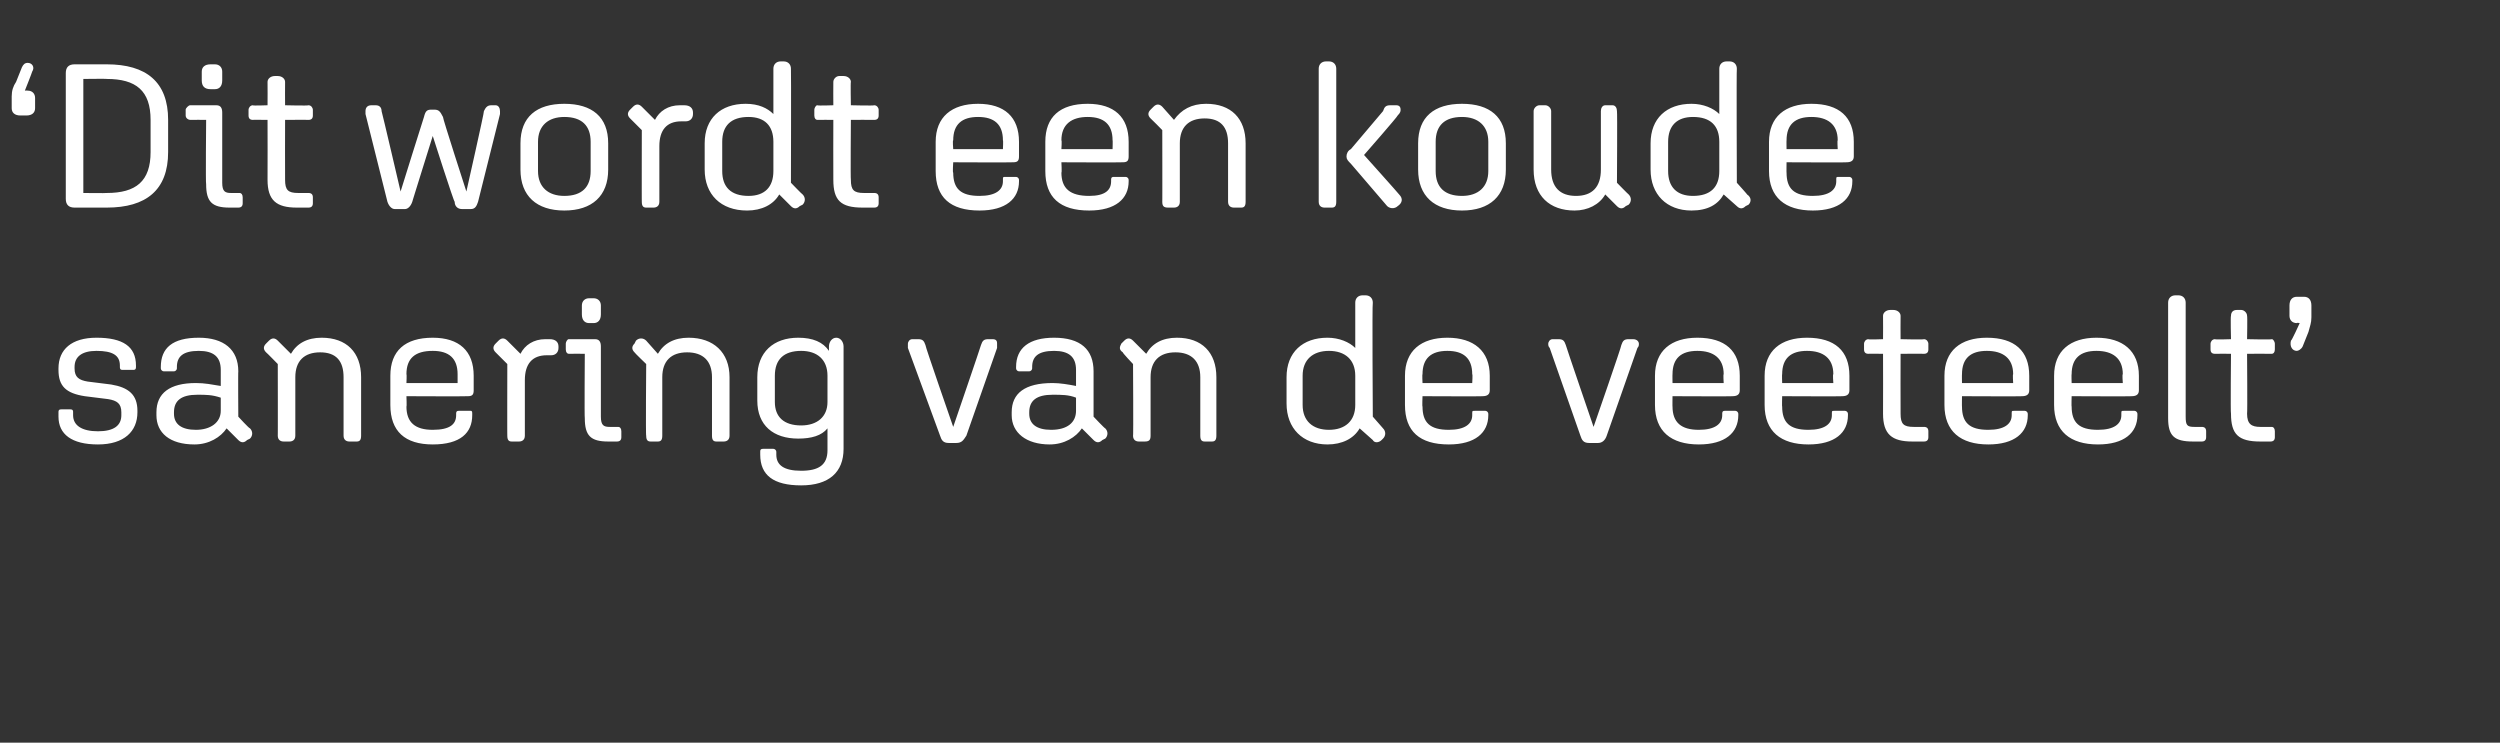
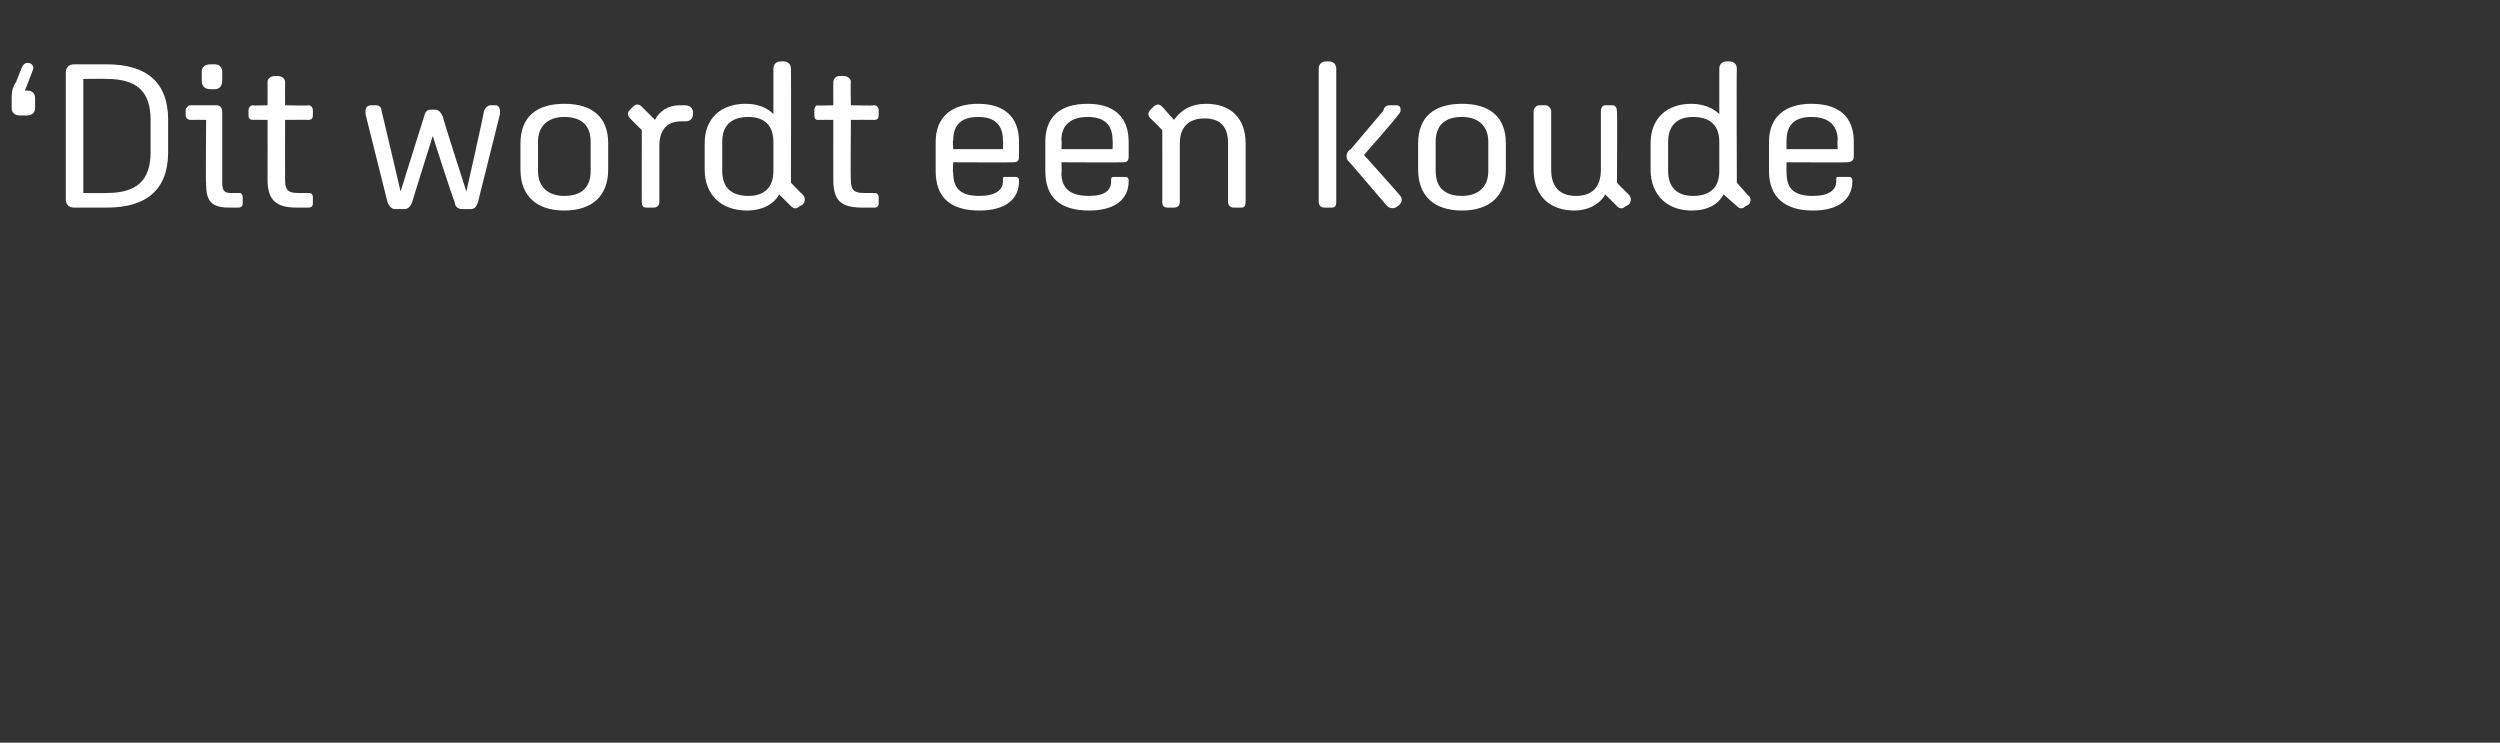
<svg xmlns="http://www.w3.org/2000/svg" version="1.1" width="171px" height="50.8px" viewBox="0 -3 171 50.8" style="top:-3px">
  <rect x="0" y="-3" width="171" height="50.8" fill="#333333" stroke="none" />
  <desc>‘ Dit wordt een koude sanering van de veeteelt’</desc>
  <defs />
  <g id="Polygon16153">
-     <path d="M 4 25.5 C 4 25.5 4 25.2 4 25.2 C 4 25.1 4 25 4.2 25 C 4.2 25 4.8 25 4.8 25 C 5 25 5 25.1 5 25.2 C 5 25.2 5 25.4 5 25.4 C 5 26.1 5.6 26.5 6.7 26.5 C 7.8 26.5 8.3 26.1 8.3 25.4 C 8.3 25.4 8.3 25.2 8.3 25.2 C 8.3 24.6 8 24.4 7.4 24.3 C 7.4 24.3 5.8 24.1 5.8 24.1 C 4.5 23.9 4 23.4 4 22.3 C 4 22.3 4 22.2 4 22.2 C 4 20.9 4.9 20.1 6.6 20.1 C 8.4 20.1 9.3 20.7 9.3 22 C 9.3 22 9.3 22.1 9.3 22.1 C 9.3 22.3 9.2 22.3 9.1 22.3 C 9.1 22.3 8.4 22.3 8.4 22.3 C 8.3 22.3 8.2 22.3 8.2 22.1 C 8.2 22.1 8.2 22 8.2 22 C 8.2 21.3 7.7 21 6.6 21 C 5.6 21 5.1 21.4 5.1 22.1 C 5.1 22.1 5.1 22.2 5.1 22.2 C 5.1 22.8 5.4 23 6 23.1 C 6 23.1 7.6 23.3 7.6 23.3 C 8.8 23.5 9.4 24 9.4 25.1 C 9.4 25.1 9.4 25.2 9.4 25.2 C 9.4 26.5 8.5 27.4 6.7 27.4 C 4.9 27.4 4 26.7 4 25.5 Z M 13.3 27.4 C 11.6 27.4 10.7 26.6 10.7 25.4 C 10.7 25.4 10.7 25.2 10.7 25.2 C 10.7 23.9 11.6 23.2 13.4 23.2 C 14 23.2 14.5 23.3 15.1 23.4 C 15.1 23.4 15.1 22.3 15.1 22.3 C 15.1 21.4 14.6 21 13.6 21 C 12.5 21 12.1 21.4 12.1 22.1 C 12.1 22.1 12.1 22.2 12.1 22.2 C 12.1 22.3 12 22.4 11.9 22.4 C 11.9 22.4 11.2 22.4 11.2 22.4 C 11.1 22.4 11 22.3 11 22.2 C 11 22.2 11 22.1 11 22.1 C 11 20.8 11.8 20.1 13.6 20.1 C 15.3 20.1 16.3 20.9 16.3 22.4 C 16.28 22.37 16.3 25.5 16.3 25.5 C 16.3 25.5 17.05 26.32 17.1 26.3 C 17.3 26.5 17.3 26.8 17.1 27 C 17.1 27 16.9 27.1 16.9 27.1 C 16.7 27.3 16.5 27.3 16.3 27.1 C 16.3 27.1 15.5 26.3 15.5 26.3 C 15.1 26.9 14.3 27.4 13.3 27.4 Z M 13.4 26.4 C 14.4 26.4 15.1 25.9 15.1 25.1 C 15.1 25.1 15.1 24.2 15.1 24.2 C 14.5 24 14.1 24 13.5 24 C 12.4 24 11.9 24.4 11.9 25.2 C 11.9 25.2 11.9 25.3 11.9 25.3 C 11.9 26 12.4 26.4 13.4 26.4 Z M 19.8 27.2 C 19.8 27.2 19.4 27.2 19.4 27.2 C 19.2 27.2 19 27.1 19 26.8 C 19.01 26.85 19 21.9 19 21.9 C 19 21.9 18.24 21.12 18.2 21.1 C 18 20.9 18 20.7 18.2 20.5 C 18.2 20.5 18.4 20.3 18.4 20.3 C 18.6 20.1 18.8 20.1 19 20.3 C 19 20.3 19.9 21.2 19.9 21.2 C 20.3 20.5 21 20.1 22 20.1 C 23.7 20.1 24.7 21.1 24.7 22.8 C 24.7 22.8 24.7 26.8 24.7 26.8 C 24.7 27.1 24.6 27.2 24.4 27.2 C 24.4 27.2 23.9 27.2 23.9 27.2 C 23.7 27.2 23.5 27.1 23.5 26.8 C 23.5 26.8 23.5 22.8 23.5 22.8 C 23.5 21.7 23 21.1 21.9 21.1 C 20.8 21.1 20.2 21.7 20.2 22.8 C 20.2 22.8 20.2 26.8 20.2 26.8 C 20.2 27.1 20 27.2 19.8 27.2 Z M 26.7 24.7 C 26.7 24.7 26.7 22.7 26.7 22.7 C 26.7 21 27.7 20.1 29.6 20.1 C 31.4 20.1 32.4 21 32.4 22.7 C 32.4 22.7 32.4 23.7 32.4 23.7 C 32.4 24 32.3 24.1 32 24.1 C 31.99 24.12 27.8 24.1 27.8 24.1 C 27.8 24.1 27.83 24.85 27.8 24.8 C 27.8 25.9 28.4 26.4 29.6 26.4 C 30.8 26.4 31.2 26 31.2 25.4 C 31.2 25.4 31.2 25.3 31.2 25.3 C 31.2 25.1 31.3 25.1 31.4 25.1 C 31.4 25.1 32.2 25.1 32.2 25.1 C 32.3 25.1 32.3 25.2 32.3 25.3 C 32.3 25.3 32.3 25.4 32.3 25.4 C 32.3 26.6 31.5 27.4 29.6 27.4 C 27.7 27.4 26.7 26.5 26.7 24.7 Z M 27.8 22.6 C 27.83 22.58 27.8 23.2 27.8 23.2 L 31.3 23.2 C 31.3 23.2 31.3 22.57 31.3 22.6 C 31.3 21.5 30.7 21 29.6 21 C 28.4 21 27.8 21.5 27.8 22.6 Z M 35.5 27.2 C 35.5 27.2 35 27.2 35 27.2 C 34.8 27.2 34.7 27.1 34.7 26.8 C 34.69 26.85 34.7 21.9 34.7 21.9 C 34.7 21.9 33.92 21.12 33.9 21.1 C 33.7 20.9 33.7 20.7 33.9 20.5 C 33.9 20.5 34.1 20.3 34.1 20.3 C 34.3 20.1 34.5 20.1 34.7 20.3 C 34.7 20.3 35.6 21.2 35.6 21.2 C 35.9 20.6 36.5 20.2 37.3 20.2 C 37.3 20.2 37.6 20.2 37.6 20.2 C 38 20.2 38.2 20.4 38.2 20.7 C 38.2 20.7 38.2 20.8 38.2 20.8 C 38.2 21.1 38 21.3 37.7 21.3 C 37.7 21.3 37.4 21.3 37.4 21.3 C 36.4 21.3 35.9 21.9 35.9 23 C 35.9 23 35.9 26.8 35.9 26.8 C 35.9 27.1 35.7 27.2 35.5 27.2 Z M 39.8 18.5 C 39.8 18.5 39.8 17.9 39.8 17.9 C 39.8 17.6 40 17.4 40.3 17.4 C 40.3 17.4 40.6 17.4 40.6 17.4 C 40.9 17.4 41.1 17.6 41.1 17.9 C 41.1 17.9 41.1 18.5 41.1 18.5 C 41.1 18.9 40.9 19.1 40.6 19.1 C 40.6 19.1 40.3 19.1 40.3 19.1 C 40 19.1 39.8 18.9 39.8 18.5 Z M 40 25.6 C 39.97 25.62 40 21.2 40 21.2 C 40 21.2 38.95 21.19 38.9 21.2 C 38.8 21.2 38.7 21.1 38.7 20.9 C 38.7 20.9 38.7 20.5 38.7 20.5 C 38.7 20.4 38.8 20.2 38.9 20.2 C 38.9 20.2 40.7 20.2 40.7 20.2 C 41 20.2 41.1 20.4 41.1 20.7 C 41.1 20.7 41.1 25.5 41.1 25.5 C 41.1 26.1 41.3 26.2 41.7 26.2 C 41.7 26.2 42.3 26.2 42.3 26.2 C 42.4 26.2 42.5 26.3 42.5 26.5 C 42.5 26.5 42.5 26.9 42.5 26.9 C 42.5 27.1 42.4 27.2 42.2 27.2 C 42.2 27.2 41.6 27.2 41.6 27.2 C 40.4 27.2 40 26.8 40 25.6 Z M 45 27.2 C 45 27.2 44.5 27.2 44.5 27.2 C 44.3 27.2 44.2 27.1 44.2 26.8 C 44.16 26.85 44.2 21.9 44.2 21.9 C 44.2 21.9 43.39 21.12 43.4 21.1 C 43.2 20.9 43.2 20.7 43.4 20.5 C 43.4 20.5 43.5 20.3 43.5 20.3 C 43.7 20.1 44 20.1 44.2 20.3 C 44.2 20.3 45 21.2 45 21.2 C 45.4 20.5 46.1 20.1 47.1 20.1 C 48.8 20.1 49.9 21.1 49.9 22.8 C 49.9 22.8 49.9 26.8 49.9 26.8 C 49.9 27.1 49.7 27.2 49.5 27.2 C 49.5 27.2 49 27.2 49 27.2 C 48.8 27.2 48.7 27.1 48.7 26.8 C 48.7 26.8 48.7 22.8 48.7 22.8 C 48.7 21.7 48.1 21.1 47 21.1 C 45.9 21.1 45.3 21.7 45.3 22.8 C 45.3 22.8 45.3 26.8 45.3 26.8 C 45.3 27.1 45.2 27.2 45 27.2 Z M 52 28.1 C 52 28.1 52 27.9 52 27.9 C 52 27.8 52 27.7 52.2 27.7 C 52.2 27.7 52.9 27.7 52.9 27.7 C 53 27.7 53.1 27.8 53.1 27.9 C 53.1 27.9 53.1 28.1 53.1 28.1 C 53.1 28.8 53.6 29.2 54.8 29.2 C 56 29.2 56.6 28.8 56.6 27.8 C 56.6 27.8 56.6 26.3 56.6 26.3 C 56.2 26.8 55.5 27 54.6 27 C 52.9 27 51.8 26.1 51.8 24.4 C 51.8 24.4 51.8 22.8 51.8 22.8 C 51.8 21.1 52.9 20.1 54.6 20.1 C 55.6 20.1 56.3 20.4 56.7 21 C 56.7 21 56.7 20.7 56.7 20.7 C 56.7 20.4 56.9 20.1 57.2 20.1 C 57.2 20.1 57.2 20.1 57.2 20.1 C 57.5 20.1 57.7 20.4 57.7 20.7 C 57.7 20.7 57.7 27.7 57.7 27.7 C 57.7 29.3 56.7 30.2 54.8 30.2 C 52.9 30.2 52 29.5 52 28.1 Z M 56.6 24.5 C 56.6 24.5 56.6 22.7 56.6 22.7 C 56.6 21.6 55.9 21 54.8 21 C 53.6 21 53 21.6 53 22.7 C 53 22.7 53 24.5 53 24.5 C 53 25.5 53.6 26.1 54.8 26.1 C 55.9 26.1 56.6 25.5 56.6 24.5 Z M 64.3 26.8 C 64.3 26.8 62.1 20.8 62.1 20.8 C 62.1 20.7 62.1 20.6 62.1 20.5 C 62.1 20.4 62.2 20.2 62.4 20.2 C 62.4 20.2 62.8 20.2 62.8 20.2 C 63.1 20.2 63.2 20.3 63.3 20.6 C 63.27 20.65 65.2 26.2 65.2 26.2 C 65.2 26.2 67.1 20.65 67.1 20.6 C 67.2 20.3 67.3 20.2 67.6 20.2 C 67.6 20.2 67.9 20.2 67.9 20.2 C 68.2 20.2 68.2 20.4 68.2 20.5 C 68.2 20.6 68.2 20.7 68.2 20.8 C 68.2 20.8 66.1 26.8 66.1 26.8 C 65.9 27.1 65.8 27.3 65.4 27.3 C 65.4 27.3 64.9 27.3 64.9 27.3 C 64.5 27.3 64.4 27.1 64.3 26.8 Z M 71.8 27.4 C 70.2 27.4 69.2 26.6 69.2 25.4 C 69.2 25.4 69.2 25.2 69.2 25.2 C 69.2 23.9 70.1 23.2 72 23.2 C 72.5 23.2 73.1 23.3 73.6 23.4 C 73.6 23.4 73.6 22.3 73.6 22.3 C 73.6 21.4 73.1 21 72.1 21 C 71 21 70.6 21.4 70.6 22.1 C 70.6 22.1 70.6 22.2 70.6 22.2 C 70.6 22.3 70.5 22.4 70.4 22.4 C 70.4 22.4 69.7 22.4 69.7 22.4 C 69.6 22.4 69.5 22.3 69.5 22.2 C 69.5 22.2 69.5 22.1 69.5 22.1 C 69.5 20.8 70.4 20.1 72.1 20.1 C 73.9 20.1 74.8 20.9 74.8 22.4 C 74.8 22.37 74.8 25.5 74.8 25.5 C 74.8 25.5 75.57 26.32 75.6 26.3 C 75.8 26.5 75.8 26.8 75.6 27 C 75.6 27 75.4 27.1 75.4 27.1 C 75.2 27.3 75 27.3 74.8 27.1 C 74.8 27.1 74 26.3 74 26.3 C 73.6 26.9 72.8 27.4 71.8 27.4 Z M 71.9 26.4 C 73 26.4 73.6 25.9 73.6 25.1 C 73.6 25.1 73.6 24.2 73.6 24.2 C 73.1 24 72.6 24 72 24 C 70.9 24 70.4 24.4 70.4 25.2 C 70.4 25.2 70.4 25.3 70.4 25.3 C 70.4 26 70.9 26.4 71.9 26.4 Z M 78.3 27.2 C 78.3 27.2 77.9 27.2 77.9 27.2 C 77.7 27.2 77.5 27.1 77.5 26.8 C 77.53 26.85 77.5 21.9 77.5 21.9 C 77.5 21.9 76.76 21.12 76.8 21.1 C 76.5 20.9 76.6 20.7 76.7 20.5 C 76.7 20.5 76.9 20.3 76.9 20.3 C 77.1 20.1 77.3 20.1 77.5 20.3 C 77.5 20.3 78.4 21.2 78.4 21.2 C 78.8 20.5 79.5 20.1 80.5 20.1 C 82.2 20.1 83.2 21.1 83.2 22.8 C 83.2 22.8 83.2 26.8 83.2 26.8 C 83.2 27.1 83.1 27.2 82.9 27.2 C 82.9 27.2 82.4 27.2 82.4 27.2 C 82.2 27.2 82.1 27.1 82.1 26.8 C 82.1 26.8 82.1 22.8 82.1 22.8 C 82.1 21.7 81.5 21.1 80.4 21.1 C 79.3 21.1 78.7 21.7 78.7 22.8 C 78.7 22.8 78.7 26.8 78.7 26.8 C 78.7 27.1 78.6 27.2 78.3 27.2 Z M 94.6 26.3 C 94.8 26.5 94.8 26.8 94.6 27 C 94.6 27 94.5 27.1 94.5 27.1 C 94.3 27.3 94 27.3 93.9 27.1 C 93.9 27.1 93 26.3 93 26.3 C 92.6 27 91.8 27.4 90.8 27.4 C 89.1 27.4 88 26.3 88 24.6 C 88 24.6 88 22.8 88 22.8 C 88 21.1 89.1 20.1 90.8 20.1 C 91.6 20.1 92.3 20.4 92.7 20.8 C 92.7 20.8 92.7 17.7 92.7 17.7 C 92.7 17.4 92.9 17.2 93.2 17.2 C 93.2 17.2 93.4 17.2 93.4 17.2 C 93.7 17.2 93.9 17.4 93.9 17.7 C 93.85 17.74 93.9 25.5 93.9 25.5 C 93.9 25.5 94.62 26.32 94.6 26.3 Z M 92.7 24.7 C 92.7 24.7 92.7 22.7 92.7 22.7 C 92.7 21.6 92 21 90.9 21 C 89.8 21 89.1 21.6 89.1 22.7 C 89.1 22.7 89.1 24.7 89.1 24.7 C 89.1 25.8 89.8 26.4 90.9 26.4 C 92 26.4 92.7 25.8 92.7 24.7 Z M 96.1 24.7 C 96.1 24.7 96.1 22.7 96.1 22.7 C 96.1 21 97.2 20.1 99 20.1 C 100.8 20.1 101.9 21 101.9 22.7 C 101.9 22.7 101.9 23.7 101.9 23.7 C 101.9 24 101.7 24.1 101.4 24.1 C 101.43 24.12 97.3 24.1 97.3 24.1 C 97.3 24.1 97.27 24.85 97.3 24.8 C 97.3 25.9 97.8 26.4 99.1 26.4 C 100.2 26.4 100.7 26 100.7 25.4 C 100.7 25.4 100.7 25.3 100.7 25.3 C 100.7 25.1 100.7 25.1 100.9 25.1 C 100.9 25.1 101.6 25.1 101.6 25.1 C 101.7 25.1 101.8 25.2 101.8 25.3 C 101.8 25.3 101.8 25.4 101.8 25.4 C 101.8 26.6 100.9 27.4 99.1 27.4 C 97.1 27.4 96.1 26.5 96.1 24.7 Z M 97.3 22.6 C 97.27 22.58 97.3 23.2 97.3 23.2 L 100.7 23.2 C 100.7 23.2 100.74 22.57 100.7 22.6 C 100.7 21.5 100.1 21 99 21 C 97.9 21 97.3 21.5 97.3 22.6 Z M 108.1 26.8 C 108.1 26.8 106 20.8 106 20.8 C 105.9 20.7 105.9 20.6 105.9 20.5 C 105.9 20.4 106 20.2 106.2 20.2 C 106.2 20.2 106.6 20.2 106.6 20.2 C 106.9 20.2 107 20.3 107.1 20.6 C 107.1 20.65 109 26.2 109 26.2 C 109 26.2 110.93 20.65 110.9 20.6 C 111 20.3 111.1 20.2 111.4 20.2 C 111.4 20.2 111.7 20.2 111.7 20.2 C 112 20.2 112.1 20.4 112.1 20.5 C 112.1 20.6 112.1 20.7 112 20.8 C 112 20.8 109.9 26.8 109.9 26.8 C 109.8 27.1 109.6 27.3 109.3 27.3 C 109.3 27.3 108.7 27.3 108.7 27.3 C 108.3 27.3 108.2 27.1 108.1 26.8 Z M 113.2 24.7 C 113.2 24.7 113.2 22.7 113.2 22.7 C 113.2 21 114.3 20.1 116.1 20.1 C 118 20.1 119 21 119 22.7 C 119 22.7 119 23.7 119 23.7 C 119 24 118.8 24.1 118.5 24.1 C 118.55 24.12 114.4 24.1 114.4 24.1 C 114.4 24.1 114.39 24.85 114.4 24.8 C 114.4 25.9 115 26.4 116.2 26.4 C 117.3 26.4 117.8 26 117.8 25.4 C 117.8 25.4 117.8 25.3 117.8 25.3 C 117.8 25.1 117.9 25.1 118 25.1 C 118 25.1 118.7 25.1 118.7 25.1 C 118.8 25.1 118.9 25.2 118.9 25.3 C 118.9 25.3 118.9 25.4 118.9 25.4 C 118.9 26.6 118 27.4 116.2 27.4 C 114.3 27.4 113.2 26.5 113.2 24.7 Z M 114.4 22.6 C 114.39 22.58 114.4 23.2 114.4 23.2 L 117.9 23.2 C 117.9 23.2 117.86 22.57 117.9 22.6 C 117.9 21.5 117.2 21 116.1 21 C 115 21 114.4 21.5 114.4 22.6 Z M 120.7 24.7 C 120.7 24.7 120.7 22.7 120.7 22.7 C 120.7 21 121.8 20.1 123.6 20.1 C 125.5 20.1 126.5 21 126.5 22.7 C 126.5 22.7 126.5 23.7 126.5 23.7 C 126.5 24 126.3 24.1 126 24.1 C 126.04 24.12 121.9 24.1 121.9 24.1 C 121.9 24.1 121.88 24.85 121.9 24.8 C 121.9 25.9 122.4 26.4 123.7 26.4 C 124.8 26.4 125.3 26 125.3 25.4 C 125.3 25.4 125.3 25.3 125.3 25.3 C 125.3 25.1 125.3 25.1 125.5 25.1 C 125.5 25.1 126.2 25.1 126.2 25.1 C 126.3 25.1 126.4 25.2 126.4 25.3 C 126.4 25.3 126.4 25.4 126.4 25.4 C 126.4 26.6 125.5 27.4 123.7 27.4 C 121.8 27.4 120.7 26.5 120.7 24.7 Z M 121.9 22.6 C 121.88 22.58 121.9 23.2 121.9 23.2 L 125.4 23.2 C 125.4 23.2 125.35 22.57 125.4 22.6 C 125.4 21.5 124.7 21 123.6 21 C 122.5 21 121.9 21.5 121.9 22.6 Z M 128.8 25.3 C 128.81 25.28 128.8 21.2 128.8 21.2 C 128.8 21.2 127.76 21.19 127.8 21.2 C 127.6 21.2 127.5 21.1 127.5 20.9 C 127.5 20.9 127.5 20.5 127.5 20.5 C 127.5 20.4 127.6 20.2 127.8 20.2 C 127.76 20.24 128.8 20.2 128.8 20.2 C 128.8 20.2 128.81 18.62 128.8 18.6 C 128.8 18.4 129 18.2 129.3 18.2 C 129.3 18.2 129.5 18.2 129.5 18.2 C 129.8 18.2 130 18.4 130 18.6 C 129.99 18.62 130 20.2 130 20.2 C 130 20.2 131.61 20.24 131.6 20.2 C 131.8 20.2 131.9 20.4 131.9 20.5 C 131.9 20.5 131.9 20.9 131.9 20.9 C 131.9 21.1 131.8 21.2 131.6 21.2 C 131.61 21.19 130 21.2 130 21.2 C 130 21.2 129.99 25.27 130 25.3 C 130 26 130.2 26.2 130.9 26.2 C 130.9 26.2 131.6 26.2 131.6 26.2 C 131.8 26.2 131.9 26.3 131.9 26.5 C 131.9 26.5 131.9 26.9 131.9 26.9 C 131.9 27.1 131.8 27.2 131.6 27.2 C 131.6 27.2 130.8 27.2 130.8 27.2 C 129.4 27.2 128.8 26.7 128.8 25.3 Z M 133 24.7 C 133 24.7 133 22.7 133 22.7 C 133 21 134.1 20.1 135.9 20.1 C 137.8 20.1 138.8 21 138.8 22.7 C 138.8 22.7 138.8 23.7 138.8 23.7 C 138.8 24 138.6 24.1 138.3 24.1 C 138.35 24.12 134.2 24.1 134.2 24.1 C 134.2 24.1 134.19 24.85 134.2 24.8 C 134.2 25.9 134.7 26.4 136 26.4 C 137.1 26.4 137.6 26 137.6 25.4 C 137.6 25.4 137.6 25.3 137.6 25.3 C 137.6 25.1 137.6 25.1 137.8 25.1 C 137.8 25.1 138.5 25.1 138.5 25.1 C 138.6 25.1 138.7 25.2 138.7 25.3 C 138.7 25.3 138.7 25.4 138.7 25.4 C 138.7 26.6 137.8 27.4 136 27.4 C 134.1 27.4 133 26.5 133 24.7 Z M 134.2 22.6 C 134.19 22.58 134.2 23.2 134.2 23.2 L 137.7 23.2 C 137.7 23.2 137.66 22.57 137.7 22.6 C 137.7 21.5 137 21 135.9 21 C 134.8 21 134.2 21.5 134.2 22.6 Z M 140.5 24.7 C 140.5 24.7 140.5 22.7 140.5 22.7 C 140.5 21 141.6 20.1 143.4 20.1 C 145.2 20.1 146.3 21 146.3 22.7 C 146.3 22.7 146.3 23.7 146.3 23.7 C 146.3 24 146.1 24.1 145.8 24.1 C 145.84 24.12 141.7 24.1 141.7 24.1 C 141.7 24.1 141.68 24.85 141.7 24.8 C 141.7 25.9 142.2 26.4 143.5 26.4 C 144.6 26.4 145.1 26 145.1 25.4 C 145.1 25.4 145.1 25.3 145.1 25.3 C 145.1 25.1 145.1 25.1 145.3 25.1 C 145.3 25.1 146 25.1 146 25.1 C 146.1 25.1 146.2 25.2 146.2 25.3 C 146.2 25.3 146.2 25.4 146.2 25.4 C 146.2 26.6 145.3 27.4 143.5 27.4 C 141.6 27.4 140.5 26.5 140.5 24.7 Z M 141.7 22.6 C 141.68 22.58 141.7 23.2 141.7 23.2 L 145.2 23.2 C 145.2 23.2 145.15 22.57 145.2 22.6 C 145.2 21.5 144.5 21 143.4 21 C 142.3 21 141.7 21.5 141.7 22.6 Z M 148.3 25.6 C 148.3 25.6 148.3 17.7 148.3 17.7 C 148.3 17.4 148.5 17.2 148.8 17.2 C 148.8 17.2 149 17.2 149 17.2 C 149.3 17.2 149.5 17.4 149.5 17.7 C 149.5 17.7 149.5 25.5 149.5 25.5 C 149.5 26.1 149.6 26.2 150.1 26.2 C 150.1 26.2 150.6 26.2 150.6 26.2 C 150.8 26.2 150.9 26.3 150.9 26.5 C 150.9 26.5 150.9 26.9 150.9 26.9 C 150.9 27.1 150.8 27.2 150.6 27.2 C 150.6 27.2 150 27.2 150 27.2 C 148.7 27.2 148.3 26.8 148.3 25.6 Z M 152.6 25.3 C 152.56 25.28 152.6 21.2 152.6 21.2 C 152.6 21.2 151.51 21.19 151.5 21.2 C 151.3 21.2 151.2 21.1 151.2 20.9 C 151.2 20.9 151.2 20.5 151.2 20.5 C 151.2 20.4 151.3 20.2 151.5 20.2 C 151.51 20.24 152.6 20.2 152.6 20.2 C 152.6 20.2 152.56 18.62 152.6 18.6 C 152.6 18.4 152.7 18.2 153 18.2 C 153 18.2 153.3 18.2 153.3 18.2 C 153.5 18.2 153.7 18.4 153.7 18.6 C 153.73 18.62 153.7 20.2 153.7 20.2 C 153.7 20.2 155.35 20.24 155.4 20.2 C 155.5 20.2 155.6 20.4 155.6 20.5 C 155.6 20.5 155.6 20.9 155.6 20.9 C 155.6 21.1 155.5 21.2 155.4 21.2 C 155.35 21.19 153.7 21.2 153.7 21.2 C 153.7 21.2 153.73 25.27 153.7 25.3 C 153.7 26 154 26.2 154.6 26.2 C 154.6 26.2 155.4 26.2 155.4 26.2 C 155.5 26.2 155.6 26.3 155.6 26.5 C 155.6 26.5 155.6 26.9 155.6 26.9 C 155.6 27.1 155.5 27.2 155.3 27.2 C 155.3 27.2 154.6 27.2 154.6 27.2 C 153.1 27.2 152.6 26.7 152.6 25.3 Z M 156.7 20.3 C 156.74 20.34 157.3 19.1 157.3 19.1 C 157.3 19.1 157.09 19.06 157.1 19.1 C 156.8 19.1 156.6 18.9 156.6 18.6 C 156.6 18.6 156.6 17.9 156.6 17.9 C 156.6 17.5 156.8 17.3 157.1 17.3 C 157.1 17.3 157.6 17.3 157.6 17.3 C 157.9 17.3 158.1 17.5 158.1 17.9 C 158.1 17.9 158.1 18.7 158.1 18.7 C 158.1 19.1 158 19.3 157.9 19.7 C 157.9 19.7 157.5 20.7 157.5 20.7 C 157.4 20.9 157.2 21 157.1 21 C 156.8 21 156.6 20.7 156.7 20.3 Z " stroke="none" fill="#fff" />
-   </g>
+     </g>
  <g id="Polygon16152">
    <path d="M 2.2 1.9 C 2.21 1.92 1.7 3.2 1.7 3.2 C 1.7 3.2 1.86 3.18 1.9 3.2 C 2.2 3.2 2.4 3.4 2.4 3.7 C 2.4 3.7 2.4 4.4 2.4 4.4 C 2.4 4.7 2.2 4.9 1.8 4.9 C 1.8 4.9 1.4 4.9 1.4 4.9 C 1 4.9 0.8 4.7 0.8 4.4 C 0.8 4.4 0.8 3.6 0.8 3.6 C 0.8 3.2 0.9 2.9 1.1 2.6 C 1.1 2.6 1.5 1.6 1.5 1.6 C 1.6 1.4 1.7 1.3 1.9 1.3 C 2.2 1.3 2.4 1.6 2.2 1.9 Z M 4.5 10.6 C 4.5 10.6 4.5 2 4.5 2 C 4.5 1.6 4.7 1.4 5.1 1.4 C 5.1 1.4 7.3 1.4 7.3 1.4 C 10 1.4 11.5 2.6 11.5 5.2 C 11.5 5.2 11.5 7.4 11.5 7.4 C 11.5 10 10 11.2 7.3 11.2 C 7.3 11.2 5.1 11.2 5.1 11.2 C 4.7 11.2 4.5 11 4.5 10.6 Z M 7.3 10.2 C 9.3 10.2 10.3 9.4 10.3 7.4 C 10.3 7.4 10.3 5.2 10.3 5.2 C 10.3 3.2 9.3 2.4 7.3 2.4 C 7.32 2.38 5.7 2.4 5.7 2.4 L 5.7 10.2 C 5.7 10.2 7.32 10.22 7.3 10.2 Z M 13.8 2.5 C 13.8 2.5 13.8 1.9 13.8 1.9 C 13.8 1.6 14 1.4 14.4 1.4 C 14.4 1.4 14.7 1.4 14.7 1.4 C 15 1.4 15.2 1.6 15.2 1.9 C 15.2 1.9 15.2 2.5 15.2 2.5 C 15.2 2.9 15 3.1 14.7 3.1 C 14.7 3.1 14.4 3.1 14.4 3.1 C 14 3.1 13.8 2.9 13.8 2.5 Z M 14.1 9.6 C 14.06 9.62 14.1 5.2 14.1 5.2 C 14.1 5.2 13.03 5.19 13 5.2 C 12.9 5.2 12.7 5.1 12.7 4.9 C 12.7 4.9 12.7 4.5 12.7 4.5 C 12.7 4.4 12.9 4.2 13 4.2 C 13 4.2 14.8 4.2 14.8 4.2 C 15.1 4.2 15.2 4.4 15.2 4.7 C 15.2 4.7 15.2 9.5 15.2 9.5 C 15.2 10.1 15.4 10.2 15.8 10.2 C 15.8 10.2 16.4 10.2 16.4 10.2 C 16.5 10.2 16.6 10.3 16.6 10.5 C 16.6 10.5 16.6 10.9 16.6 10.9 C 16.6 11.1 16.5 11.2 16.3 11.2 C 16.3 11.2 15.7 11.2 15.7 11.2 C 14.5 11.2 14.1 10.8 14.1 9.6 Z M 18.3 9.3 C 18.31 9.28 18.3 5.2 18.3 5.2 C 18.3 5.2 17.26 5.19 17.3 5.2 C 17.1 5.2 17 5.1 17 4.9 C 17 4.9 17 4.5 17 4.5 C 17 4.4 17.1 4.2 17.3 4.2 C 17.26 4.24 18.3 4.2 18.3 4.2 C 18.3 4.2 18.31 2.62 18.3 2.6 C 18.3 2.4 18.5 2.2 18.8 2.2 C 18.8 2.2 19 2.2 19 2.2 C 19.3 2.2 19.5 2.4 19.5 2.6 C 19.49 2.62 19.5 4.2 19.5 4.2 C 19.5 4.2 21.11 4.24 21.1 4.2 C 21.3 4.2 21.4 4.4 21.4 4.5 C 21.4 4.5 21.4 4.9 21.4 4.9 C 21.4 5.1 21.3 5.2 21.1 5.2 C 21.11 5.19 19.5 5.2 19.5 5.2 C 19.5 5.2 19.49 9.27 19.5 9.3 C 19.5 10 19.7 10.2 20.4 10.2 C 20.4 10.2 21.1 10.2 21.1 10.2 C 21.3 10.2 21.4 10.3 21.4 10.5 C 21.4 10.5 21.4 10.9 21.4 10.9 C 21.4 11.1 21.3 11.2 21.1 11.2 C 21.1 11.2 20.3 11.2 20.3 11.2 C 18.9 11.2 18.3 10.7 18.3 9.3 Z M 26.5 10.8 C 26.5 10.8 25 4.8 25 4.8 C 25 4.7 25 4.6 25 4.6 C 25 4.4 25.1 4.2 25.4 4.2 C 25.4 4.2 25.7 4.2 25.7 4.2 C 26 4.2 26.1 4.4 26.1 4.6 C 26.12 4.61 27.4 10.1 27.4 10.1 C 27.4 10.1 28.99 5 29 5 C 29.1 4.6 29.2 4.5 29.5 4.5 C 29.5 4.5 29.7 4.5 29.7 4.5 C 30 4.5 30.1 4.6 30.3 5 C 30.25 5 31.9 10.1 31.9 10.1 C 31.9 10.1 33.14 4.61 33.1 4.6 C 33.2 4.4 33.3 4.2 33.6 4.2 C 33.6 4.2 33.9 4.2 33.9 4.2 C 34.1 4.2 34.2 4.4 34.2 4.6 C 34.2 4.6 34.2 4.7 34.2 4.8 C 34.2 4.8 32.7 10.8 32.7 10.8 C 32.6 11.1 32.5 11.3 32.2 11.3 C 32.2 11.3 31.6 11.3 31.6 11.3 C 31.3 11.3 31.1 11.1 31.1 10.8 C 31.05 10.84 29.6 6.3 29.6 6.3 C 29.6 6.3 28.18 10.84 28.2 10.8 C 28.1 11.1 27.9 11.3 27.7 11.3 C 27.7 11.3 27 11.3 27 11.3 C 26.8 11.3 26.6 11.1 26.5 10.8 Z M 35.6 8.6 C 35.6 8.6 35.6 6.8 35.6 6.8 C 35.6 5 36.7 4.1 38.6 4.1 C 40.5 4.1 41.6 5 41.6 6.8 C 41.6 6.8 41.6 8.6 41.6 8.6 C 41.6 10.4 40.5 11.4 38.6 11.4 C 36.7 11.4 35.6 10.4 35.6 8.6 Z M 40.4 8.7 C 40.4 8.7 40.4 6.7 40.4 6.7 C 40.4 5.6 39.8 5 38.6 5 C 37.5 5 36.8 5.6 36.8 6.7 C 36.8 6.7 36.8 8.7 36.8 8.7 C 36.8 9.8 37.5 10.4 38.6 10.4 C 39.8 10.4 40.4 9.8 40.4 8.7 Z M 44.7 11.2 C 44.7 11.2 44.2 11.2 44.2 11.2 C 44 11.2 43.9 11.1 43.9 10.8 C 43.89 10.85 43.9 5.9 43.9 5.9 C 43.9 5.9 43.12 5.12 43.1 5.1 C 42.9 4.9 42.9 4.7 43.1 4.5 C 43.1 4.5 43.3 4.3 43.3 4.3 C 43.5 4.1 43.7 4.1 43.9 4.3 C 43.9 4.3 44.8 5.2 44.8 5.2 C 45.1 4.6 45.7 4.2 46.5 4.2 C 46.5 4.2 46.8 4.2 46.8 4.2 C 47.2 4.2 47.4 4.4 47.4 4.7 C 47.4 4.7 47.4 4.8 47.4 4.8 C 47.4 5.1 47.2 5.3 46.9 5.3 C 46.9 5.3 46.6 5.3 46.6 5.3 C 45.6 5.3 45.1 5.9 45.1 7 C 45.1 7 45.1 10.8 45.1 10.8 C 45.1 11.1 44.9 11.2 44.7 11.2 Z M 54.9 10.3 C 55.1 10.5 55.1 10.8 54.9 11 C 54.9 11 54.7 11.1 54.7 11.1 C 54.5 11.3 54.3 11.3 54.1 11.1 C 54.1 11.1 53.3 10.3 53.3 10.3 C 52.9 11 52.1 11.4 51.1 11.4 C 49.3 11.4 48.2 10.3 48.2 8.6 C 48.2 8.6 48.2 6.8 48.2 6.8 C 48.2 5.1 49.3 4.1 51 4.1 C 51.9 4.1 52.5 4.4 52.9 4.8 C 52.9 4.8 52.9 1.7 52.9 1.7 C 52.9 1.4 53.1 1.2 53.4 1.2 C 53.4 1.2 53.6 1.2 53.6 1.2 C 53.9 1.2 54.1 1.4 54.1 1.7 C 54.12 1.74 54.1 9.5 54.1 9.5 C 54.1 9.5 54.89 10.32 54.9 10.3 Z M 52.9 8.7 C 52.9 8.7 52.9 6.7 52.9 6.7 C 52.9 5.6 52.3 5 51.2 5 C 50 5 49.4 5.6 49.4 6.7 C 49.4 6.7 49.4 8.7 49.4 8.7 C 49.4 9.8 50 10.4 51.2 10.4 C 52.3 10.4 52.9 9.8 52.9 8.7 Z M 57 9.3 C 56.99 9.28 57 5.2 57 5.2 C 57 5.2 55.94 5.19 55.9 5.2 C 55.8 5.2 55.7 5.1 55.7 4.9 C 55.7 4.9 55.7 4.5 55.7 4.5 C 55.7 4.4 55.8 4.2 55.9 4.2 C 55.94 4.24 57 4.2 57 4.2 C 57 4.2 56.99 2.62 57 2.6 C 57 2.4 57.2 2.2 57.4 2.2 C 57.4 2.2 57.7 2.2 57.7 2.2 C 58 2.2 58.2 2.4 58.2 2.6 C 58.17 2.62 58.2 4.2 58.2 4.2 C 58.2 4.2 59.79 4.24 59.8 4.2 C 60 4.2 60.1 4.4 60.1 4.5 C 60.1 4.5 60.1 4.9 60.1 4.9 C 60.1 5.1 60 5.2 59.8 5.2 C 59.79 5.19 58.2 5.2 58.2 5.2 C 58.2 5.2 58.17 9.27 58.2 9.3 C 58.2 10 58.4 10.2 59.1 10.2 C 59.1 10.2 59.8 10.2 59.8 10.2 C 60 10.2 60.1 10.3 60.1 10.5 C 60.1 10.5 60.1 10.9 60.1 10.9 C 60.1 11.1 60 11.2 59.8 11.2 C 59.8 11.2 59 11.2 59 11.2 C 57.5 11.2 57 10.7 57 9.3 Z M 64 8.7 C 64 8.7 64 6.7 64 6.7 C 64 5 65.1 4.1 66.9 4.1 C 68.7 4.1 69.7 5 69.7 6.7 C 69.7 6.7 69.7 7.7 69.7 7.7 C 69.7 8 69.6 8.1 69.3 8.1 C 69.31 8.12 65.2 8.1 65.2 8.1 C 65.2 8.1 65.15 8.85 65.2 8.8 C 65.2 9.9 65.7 10.4 67 10.4 C 68.1 10.4 68.6 10 68.6 9.4 C 68.6 9.4 68.6 9.3 68.6 9.3 C 68.6 9.1 68.6 9.1 68.8 9.1 C 68.8 9.1 69.5 9.1 69.5 9.1 C 69.6 9.1 69.7 9.2 69.7 9.3 C 69.7 9.3 69.7 9.4 69.7 9.4 C 69.7 10.6 68.8 11.4 67 11.4 C 65 11.4 64 10.5 64 8.7 Z M 65.2 6.6 C 65.15 6.58 65.2 7.2 65.2 7.2 L 68.6 7.2 C 68.6 7.2 68.63 6.57 68.6 6.6 C 68.6 5.5 68 5 66.9 5 C 65.8 5 65.2 5.5 65.2 6.6 Z M 71.5 8.7 C 71.5 8.7 71.5 6.7 71.5 6.7 C 71.5 5 72.5 4.1 74.4 4.1 C 76.2 4.1 77.2 5 77.2 6.7 C 77.2 6.7 77.2 7.7 77.2 7.7 C 77.2 8 77.1 8.1 76.8 8.1 C 76.8 8.12 72.6 8.1 72.6 8.1 C 72.6 8.1 72.64 8.85 72.6 8.8 C 72.6 9.9 73.2 10.4 74.5 10.4 C 75.6 10.4 76 10 76 9.4 C 76 9.4 76 9.3 76 9.3 C 76 9.1 76.1 9.1 76.2 9.1 C 76.2 9.1 77 9.1 77 9.1 C 77.1 9.1 77.2 9.2 77.2 9.3 C 77.2 9.3 77.2 9.4 77.2 9.4 C 77.2 10.6 76.3 11.4 74.5 11.4 C 72.5 11.4 71.5 10.5 71.5 8.7 Z M 72.6 6.6 C 72.64 6.58 72.6 7.2 72.6 7.2 L 76.1 7.2 C 76.1 7.2 76.12 6.57 76.1 6.6 C 76.1 5.5 75.5 5 74.4 5 C 73.3 5 72.6 5.5 72.6 6.6 Z M 80.3 11.2 C 80.3 11.2 79.9 11.2 79.9 11.2 C 79.6 11.2 79.5 11.1 79.5 10.8 C 79.51 10.85 79.5 5.9 79.5 5.9 C 79.5 5.9 78.74 5.12 78.7 5.1 C 78.5 4.9 78.5 4.7 78.7 4.5 C 78.7 4.5 78.9 4.3 78.9 4.3 C 79.1 4.1 79.3 4.1 79.5 4.3 C 79.5 4.3 80.3 5.2 80.3 5.2 C 80.8 4.5 81.5 4.1 82.5 4.1 C 84.2 4.1 85.2 5.1 85.2 6.8 C 85.2 6.8 85.2 10.8 85.2 10.8 C 85.2 11.1 85.1 11.2 84.9 11.2 C 84.9 11.2 84.4 11.2 84.4 11.2 C 84.2 11.2 84 11.1 84 10.8 C 84 10.8 84 6.8 84 6.8 C 84 5.7 83.5 5.1 82.4 5.1 C 81.3 5.1 80.7 5.7 80.7 6.8 C 80.7 6.8 80.7 10.8 80.7 10.8 C 80.7 11.1 80.5 11.2 80.3 11.2 Z M 90.2 10.8 C 90.2 10.8 90.2 1.7 90.2 1.7 C 90.2 1.4 90.4 1.2 90.7 1.2 C 90.7 1.2 90.9 1.2 90.9 1.2 C 91.2 1.2 91.4 1.4 91.4 1.7 C 91.4 1.7 91.4 10.8 91.4 10.8 C 91.4 11.1 91.3 11.2 91.1 11.2 C 91.1 11.2 90.6 11.2 90.6 11.2 C 90.4 11.2 90.2 11.1 90.2 10.8 Z M 94.8 11 C 94.8 11 92.4 8.2 92.4 8.2 C 92.2 8 92.1 7.9 92.1 7.7 C 92.1 7.5 92.2 7.3 92.4 7.2 C 92.4 7.2 94.6 4.6 94.6 4.6 C 94.7 4.3 94.8 4.2 95.1 4.2 C 95.1 4.2 95.5 4.2 95.5 4.2 C 95.7 4.2 95.8 4.3 95.8 4.5 C 95.8 4.6 95.8 4.7 95.6 4.9 C 95.63 4.94 93.3 7.6 93.3 7.6 C 93.3 7.6 95.72 10.3 95.7 10.3 C 96 10.6 95.9 10.9 95.6 11.1 C 95.4 11.3 95 11.3 94.8 11 Z M 97 8.6 C 97 8.6 97 6.8 97 6.8 C 97 5 98.1 4.1 100 4.1 C 101.9 4.1 103 5 103 6.8 C 103 6.8 103 8.6 103 8.6 C 103 10.4 101.9 11.4 100 11.4 C 98.1 11.4 97 10.4 97 8.6 Z M 101.8 8.7 C 101.8 8.7 101.8 6.7 101.8 6.7 C 101.8 5.6 101.1 5 100 5 C 98.8 5 98.2 5.6 98.2 6.7 C 98.2 6.7 98.2 8.7 98.2 8.7 C 98.2 9.8 98.8 10.4 100 10.4 C 101.1 10.4 101.8 9.8 101.8 8.7 Z M 109.8 4.2 C 109.8 4.2 110.3 4.2 110.3 4.2 C 110.5 4.2 110.6 4.4 110.6 4.6 C 110.63 4.59 110.6 9.5 110.6 9.5 C 110.6 9.5 111.4 10.32 111.4 10.3 C 111.6 10.5 111.6 10.8 111.4 11 C 111.4 11 111.2 11.1 111.2 11.1 C 111 11.3 110.8 11.3 110.6 11.1 C 110.6 11.1 109.8 10.3 109.8 10.3 C 109.4 11 108.6 11.4 107.7 11.4 C 106 11.4 104.9 10.4 104.9 8.6 C 104.9 8.6 104.9 4.6 104.9 4.6 C 104.9 4.4 105.1 4.2 105.3 4.2 C 105.3 4.2 105.7 4.2 105.7 4.2 C 105.9 4.2 106.1 4.4 106.1 4.6 C 106.1 4.6 106.1 8.6 106.1 8.6 C 106.1 9.8 106.7 10.4 107.8 10.4 C 108.9 10.4 109.5 9.8 109.5 8.6 C 109.5 8.6 109.5 4.6 109.5 4.6 C 109.5 4.4 109.6 4.2 109.8 4.2 Z M 119.5 10.3 C 119.8 10.5 119.8 10.8 119.6 11 C 119.6 11 119.4 11.1 119.4 11.1 C 119.2 11.3 119 11.3 118.8 11.1 C 118.8 11.1 117.9 10.3 117.9 10.3 C 117.5 11 116.8 11.4 115.7 11.4 C 114 11.4 112.9 10.3 112.9 8.6 C 112.9 8.6 112.9 6.8 112.9 6.8 C 112.9 5.1 114 4.1 115.7 4.1 C 116.5 4.1 117.2 4.4 117.6 4.8 C 117.6 4.8 117.6 1.7 117.6 1.7 C 117.6 1.4 117.8 1.2 118.1 1.2 C 118.1 1.2 118.3 1.2 118.3 1.2 C 118.6 1.2 118.8 1.4 118.8 1.7 C 118.77 1.74 118.8 9.5 118.8 9.5 C 118.8 9.5 119.54 10.32 119.5 10.3 Z M 117.6 8.7 C 117.6 8.7 117.6 6.7 117.6 6.7 C 117.6 5.6 117 5 115.8 5 C 114.7 5 114.1 5.6 114.1 6.7 C 114.1 6.7 114.1 8.7 114.1 8.7 C 114.1 9.8 114.7 10.4 115.8 10.4 C 117 10.4 117.6 9.8 117.6 8.7 Z M 121 8.7 C 121 8.7 121 6.7 121 6.7 C 121 5 122.1 4.1 123.9 4.1 C 125.8 4.1 126.8 5 126.8 6.7 C 126.8 6.7 126.8 7.7 126.8 7.7 C 126.8 8 126.6 8.1 126.3 8.1 C 126.35 8.12 122.2 8.1 122.2 8.1 C 122.2 8.1 122.19 8.85 122.2 8.8 C 122.2 9.9 122.7 10.4 124 10.4 C 125.1 10.4 125.6 10 125.6 9.4 C 125.6 9.4 125.6 9.3 125.6 9.3 C 125.6 9.1 125.6 9.1 125.8 9.1 C 125.8 9.1 126.5 9.1 126.5 9.1 C 126.6 9.1 126.7 9.2 126.7 9.3 C 126.7 9.3 126.7 9.4 126.7 9.4 C 126.7 10.6 125.8 11.4 124 11.4 C 122.1 11.4 121 10.5 121 8.7 Z M 122.2 6.6 C 122.19 6.58 122.2 7.2 122.2 7.2 L 125.7 7.2 C 125.7 7.2 125.66 6.57 125.7 6.6 C 125.7 5.5 125 5 123.9 5 C 122.8 5 122.2 5.5 122.2 6.6 Z " stroke="none" fill="#fff" />
  </g>
</svg>